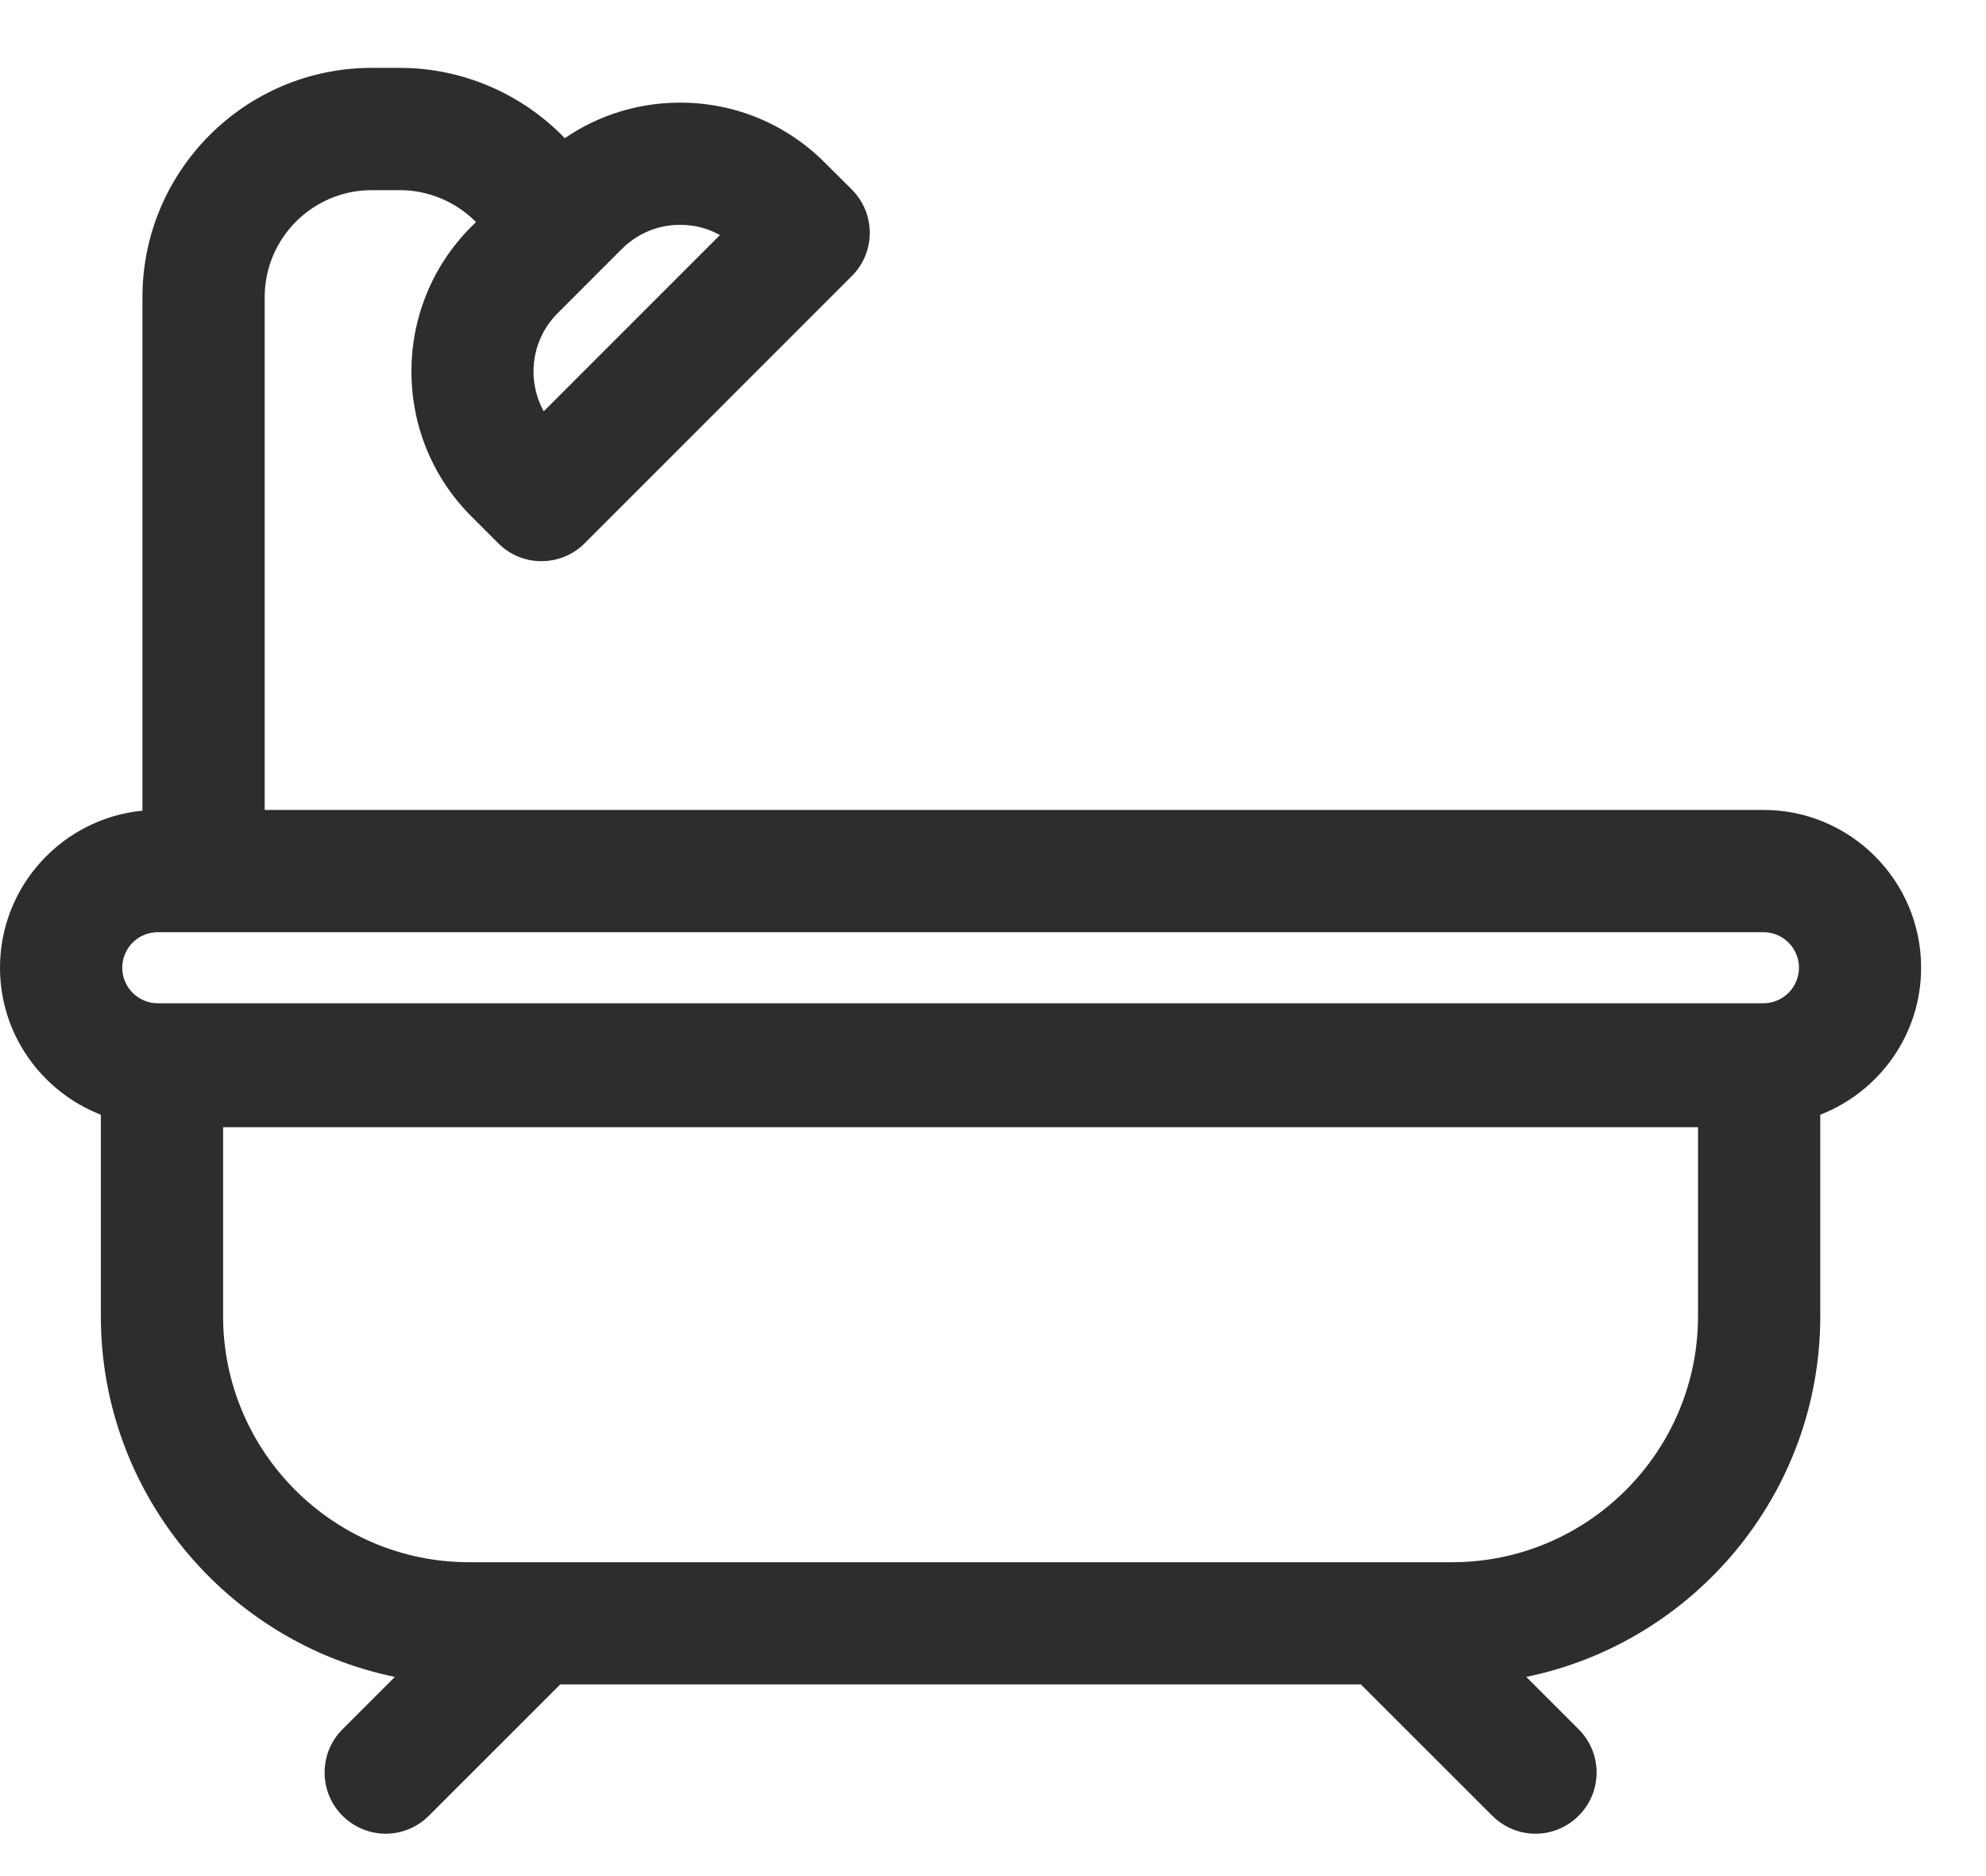
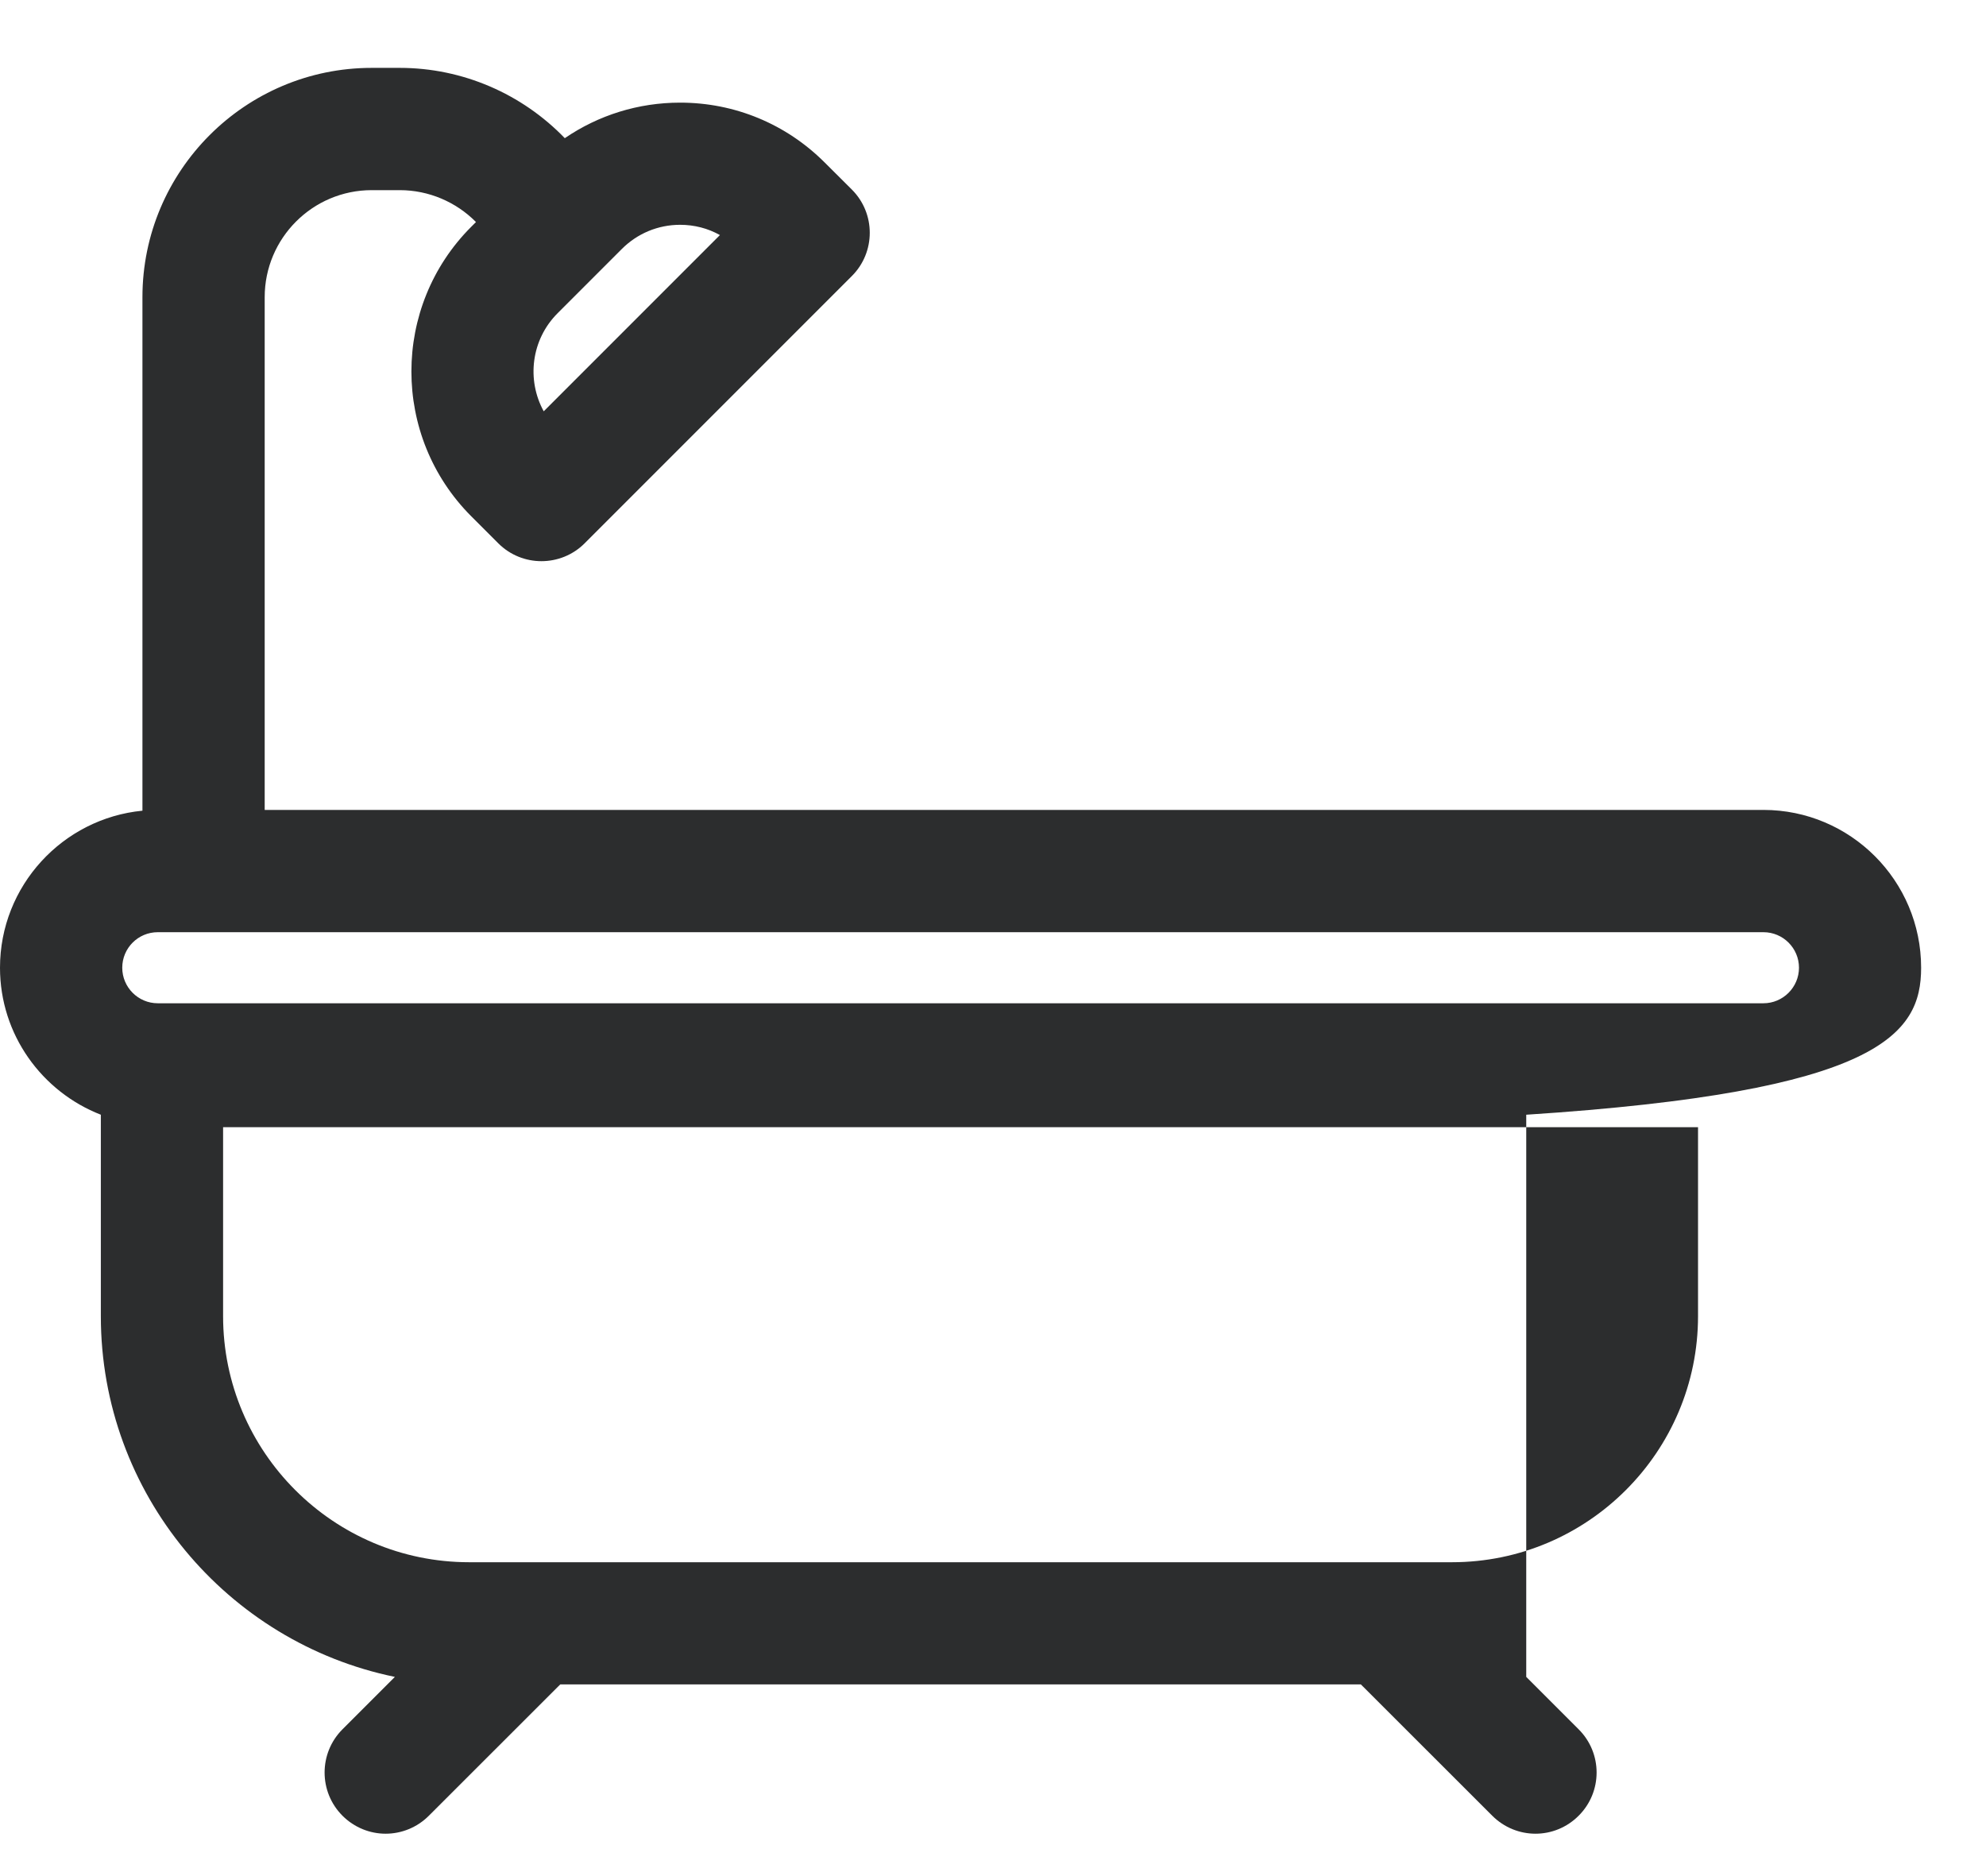
<svg xmlns="http://www.w3.org/2000/svg" width="18" height="17" viewBox="0 0 18 17" fill="none">
-   <path d="M17.412 8.769C17.412 7.98 16.771 7.339 15.983 7.339H2.399V2.693C2.399 2.158 2.834 1.723 3.369 1.723H3.623C3.886 1.723 4.134 1.83 4.314 2.012L4.271 2.055C3.548 2.778 3.548 3.954 4.271 4.678L4.516 4.923C4.624 5.031 4.766 5.085 4.907 5.085C5.049 5.085 5.191 5.031 5.299 4.923L7.721 2.501C7.937 2.285 7.937 1.934 7.721 1.718L7.475 1.473C7.125 1.123 6.659 0.93 6.164 0.93C5.786 0.93 5.425 1.043 5.119 1.252C4.732 0.851 4.194 0.615 3.623 0.615H3.369C2.223 0.615 1.291 1.547 1.291 2.693V7.346C0.568 7.416 0 8.027 0 8.769C0 9.375 0.38 9.893 0.914 10.101V11.926C0.914 13.536 2.06 14.883 3.579 15.195L3.104 15.67C2.888 15.886 2.888 16.237 3.104 16.453C3.212 16.561 3.354 16.616 3.495 16.616C3.637 16.616 3.779 16.561 3.887 16.453L5.078 15.263H12.334L13.525 16.453C13.633 16.561 13.775 16.616 13.917 16.616C14.059 16.616 14.2 16.561 14.308 16.453C14.525 16.237 14.525 15.886 14.308 15.67L13.833 15.195C15.352 14.883 16.498 13.536 16.498 11.926V10.101C17.032 9.893 17.412 9.375 17.412 8.769ZM6.164 2.037C6.293 2.037 6.416 2.069 6.525 2.13L4.928 3.727C4.772 3.443 4.813 3.079 5.054 2.838L5.636 2.256C5.777 2.115 5.965 2.037 6.164 2.037ZM1.43 8.447H15.983C16.16 8.447 16.305 8.591 16.305 8.769C16.305 8.946 16.16 9.091 15.983 9.091H1.43C1.252 9.091 1.108 8.946 1.108 8.769C1.108 8.591 1.252 8.447 1.43 8.447ZM15.39 11.926C15.39 13.155 14.39 14.156 13.16 14.156H4.252C3.022 14.156 2.022 13.155 2.022 11.926V10.214H15.39V11.926Z" fill="#2C2D2E" />
+   <path d="M17.412 8.769C17.412 7.98 16.771 7.339 15.983 7.339H2.399V2.693C2.399 2.158 2.834 1.723 3.369 1.723H3.623C3.886 1.723 4.134 1.83 4.314 2.012L4.271 2.055C3.548 2.778 3.548 3.954 4.271 4.678L4.516 4.923C4.624 5.031 4.766 5.085 4.907 5.085C5.049 5.085 5.191 5.031 5.299 4.923L7.721 2.501C7.937 2.285 7.937 1.934 7.721 1.718L7.475 1.473C7.125 1.123 6.659 0.93 6.164 0.93C5.786 0.93 5.425 1.043 5.119 1.252C4.732 0.851 4.194 0.615 3.623 0.615H3.369C2.223 0.615 1.291 1.547 1.291 2.693V7.346C0.568 7.416 0 8.027 0 8.769C0 9.375 0.38 9.893 0.914 10.101V11.926C0.914 13.536 2.06 14.883 3.579 15.195L3.104 15.67C2.888 15.886 2.888 16.237 3.104 16.453C3.212 16.561 3.354 16.616 3.495 16.616C3.637 16.616 3.779 16.561 3.887 16.453L5.078 15.263H12.334L13.525 16.453C13.633 16.561 13.775 16.616 13.917 16.616C14.059 16.616 14.2 16.561 14.308 16.453C14.525 16.237 14.525 15.886 14.308 15.67L13.833 15.195V10.101C17.032 9.893 17.412 9.375 17.412 8.769ZM6.164 2.037C6.293 2.037 6.416 2.069 6.525 2.13L4.928 3.727C4.772 3.443 4.813 3.079 5.054 2.838L5.636 2.256C5.777 2.115 5.965 2.037 6.164 2.037ZM1.43 8.447H15.983C16.16 8.447 16.305 8.591 16.305 8.769C16.305 8.946 16.16 9.091 15.983 9.091H1.43C1.252 9.091 1.108 8.946 1.108 8.769C1.108 8.591 1.252 8.447 1.43 8.447ZM15.39 11.926C15.39 13.155 14.39 14.156 13.16 14.156H4.252C3.022 14.156 2.022 13.155 2.022 11.926V10.214H15.39V11.926Z" fill="#2C2D2E" />
</svg>